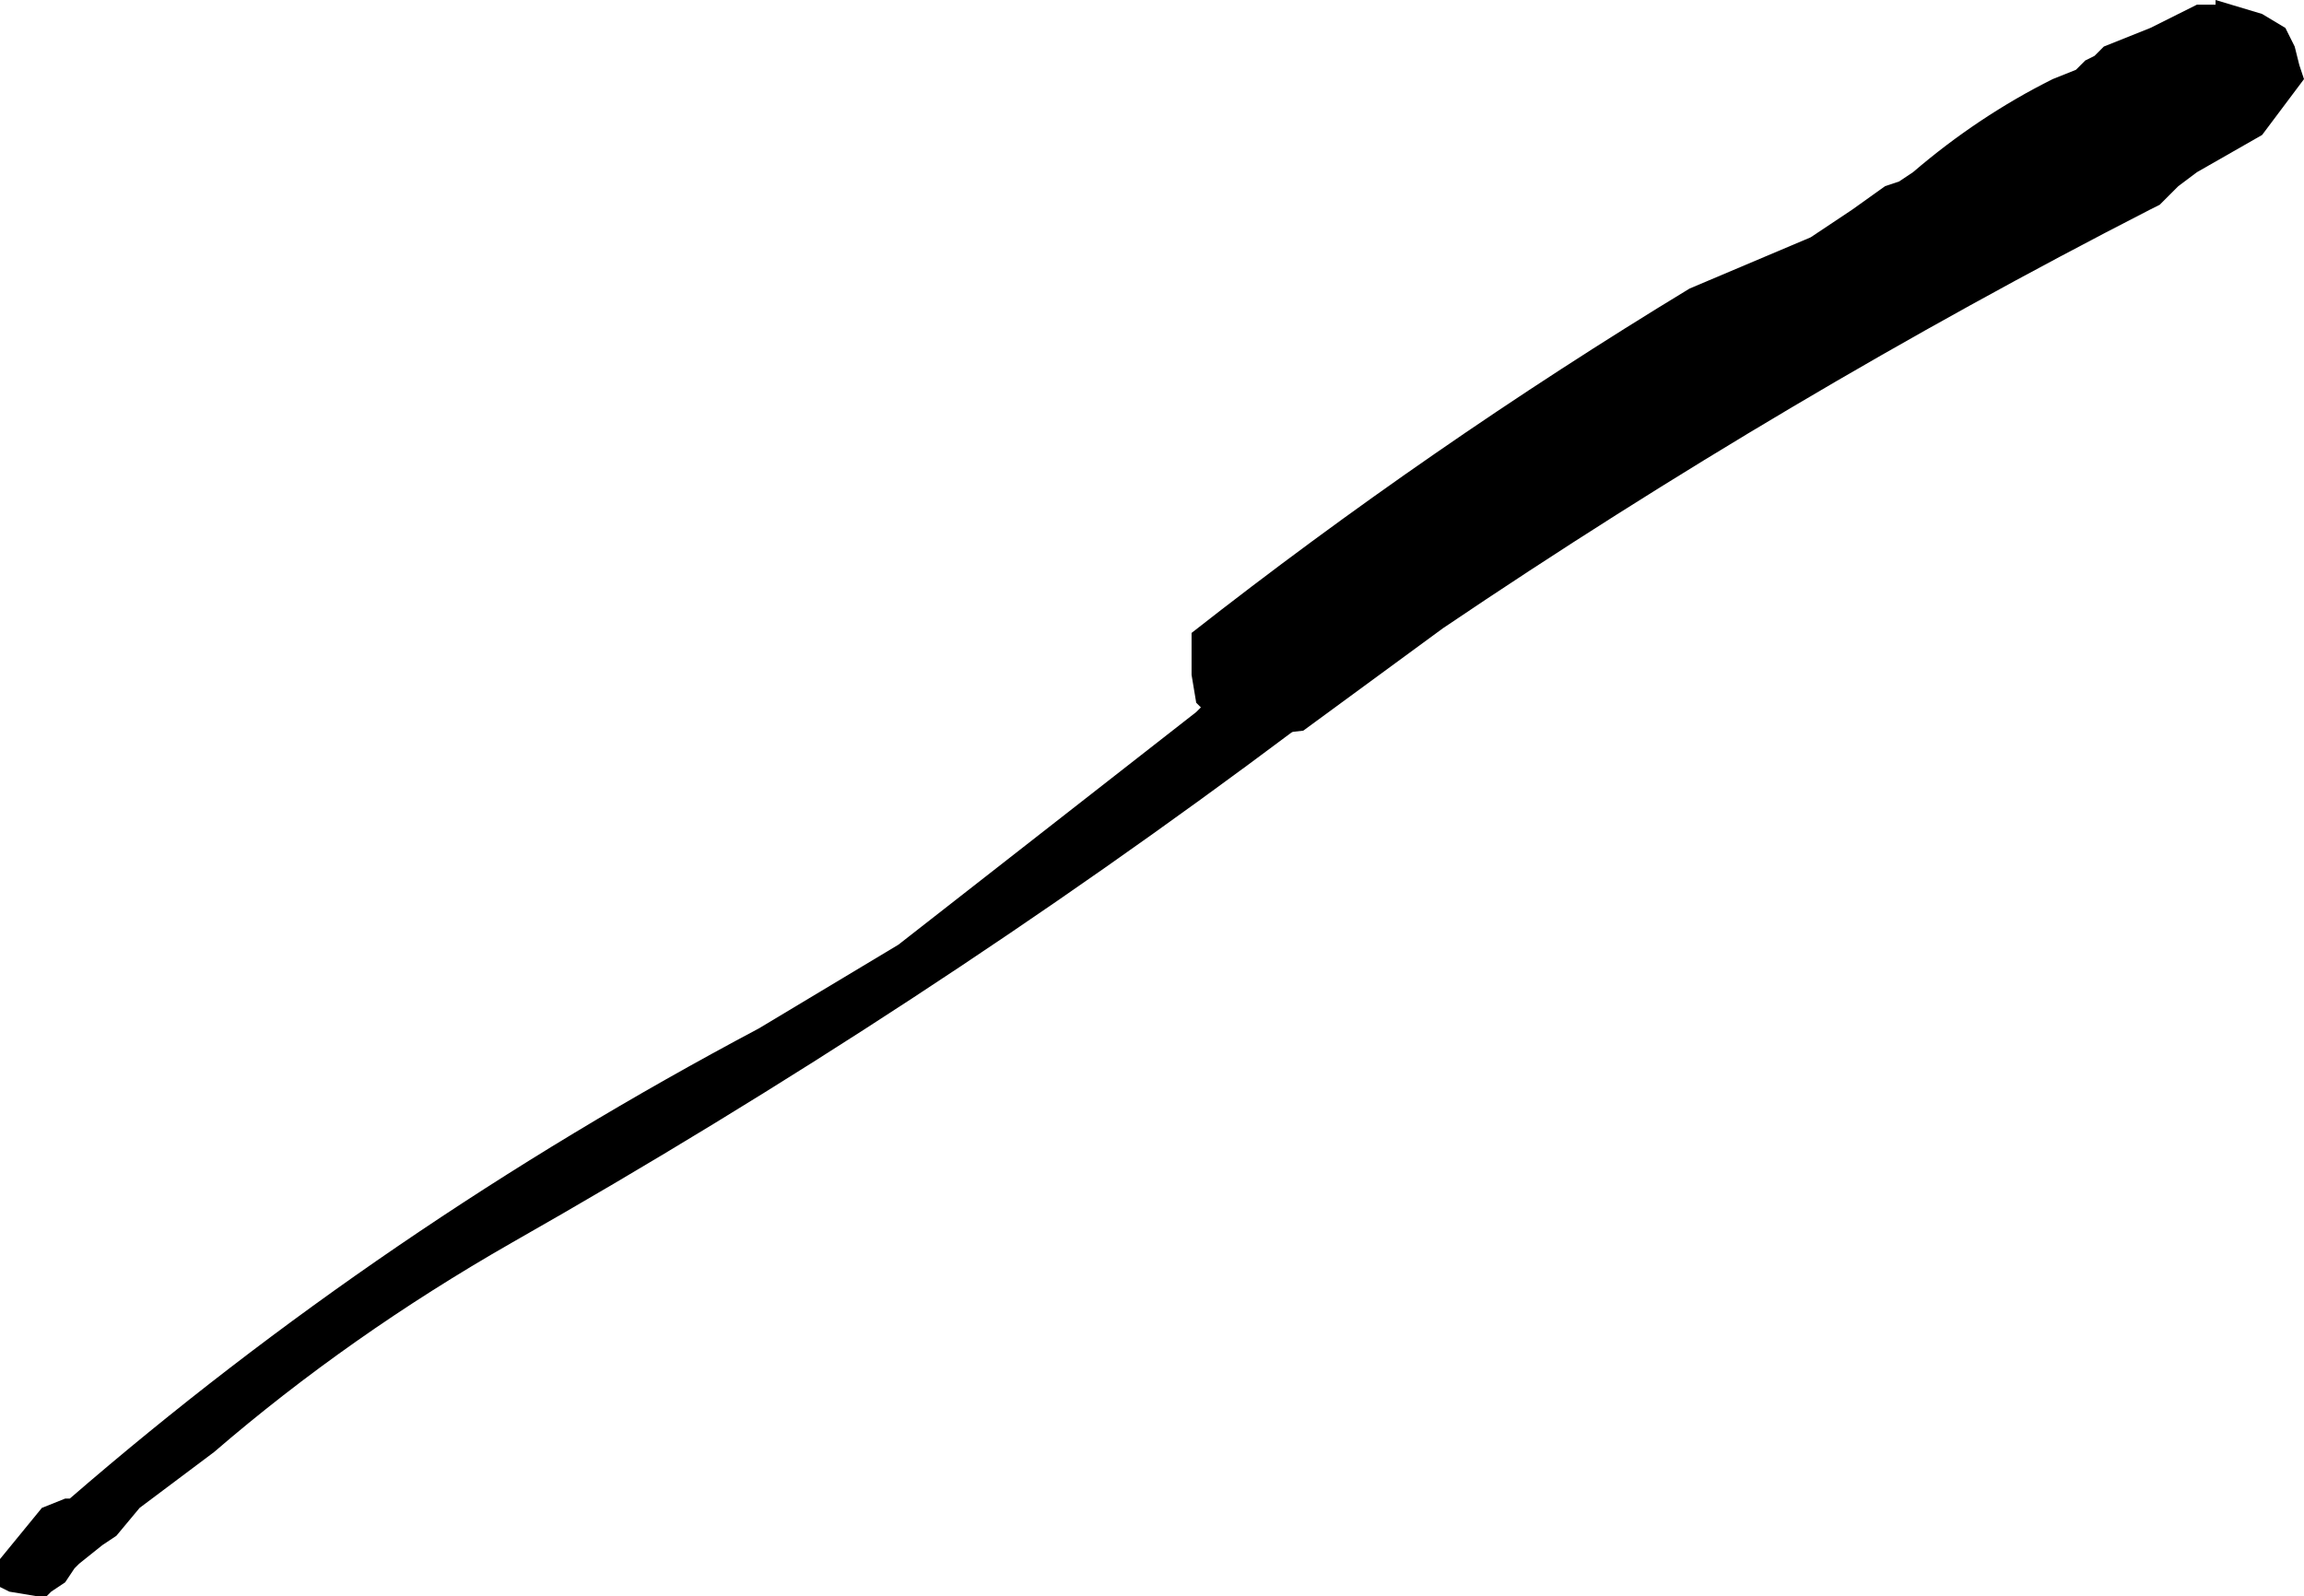
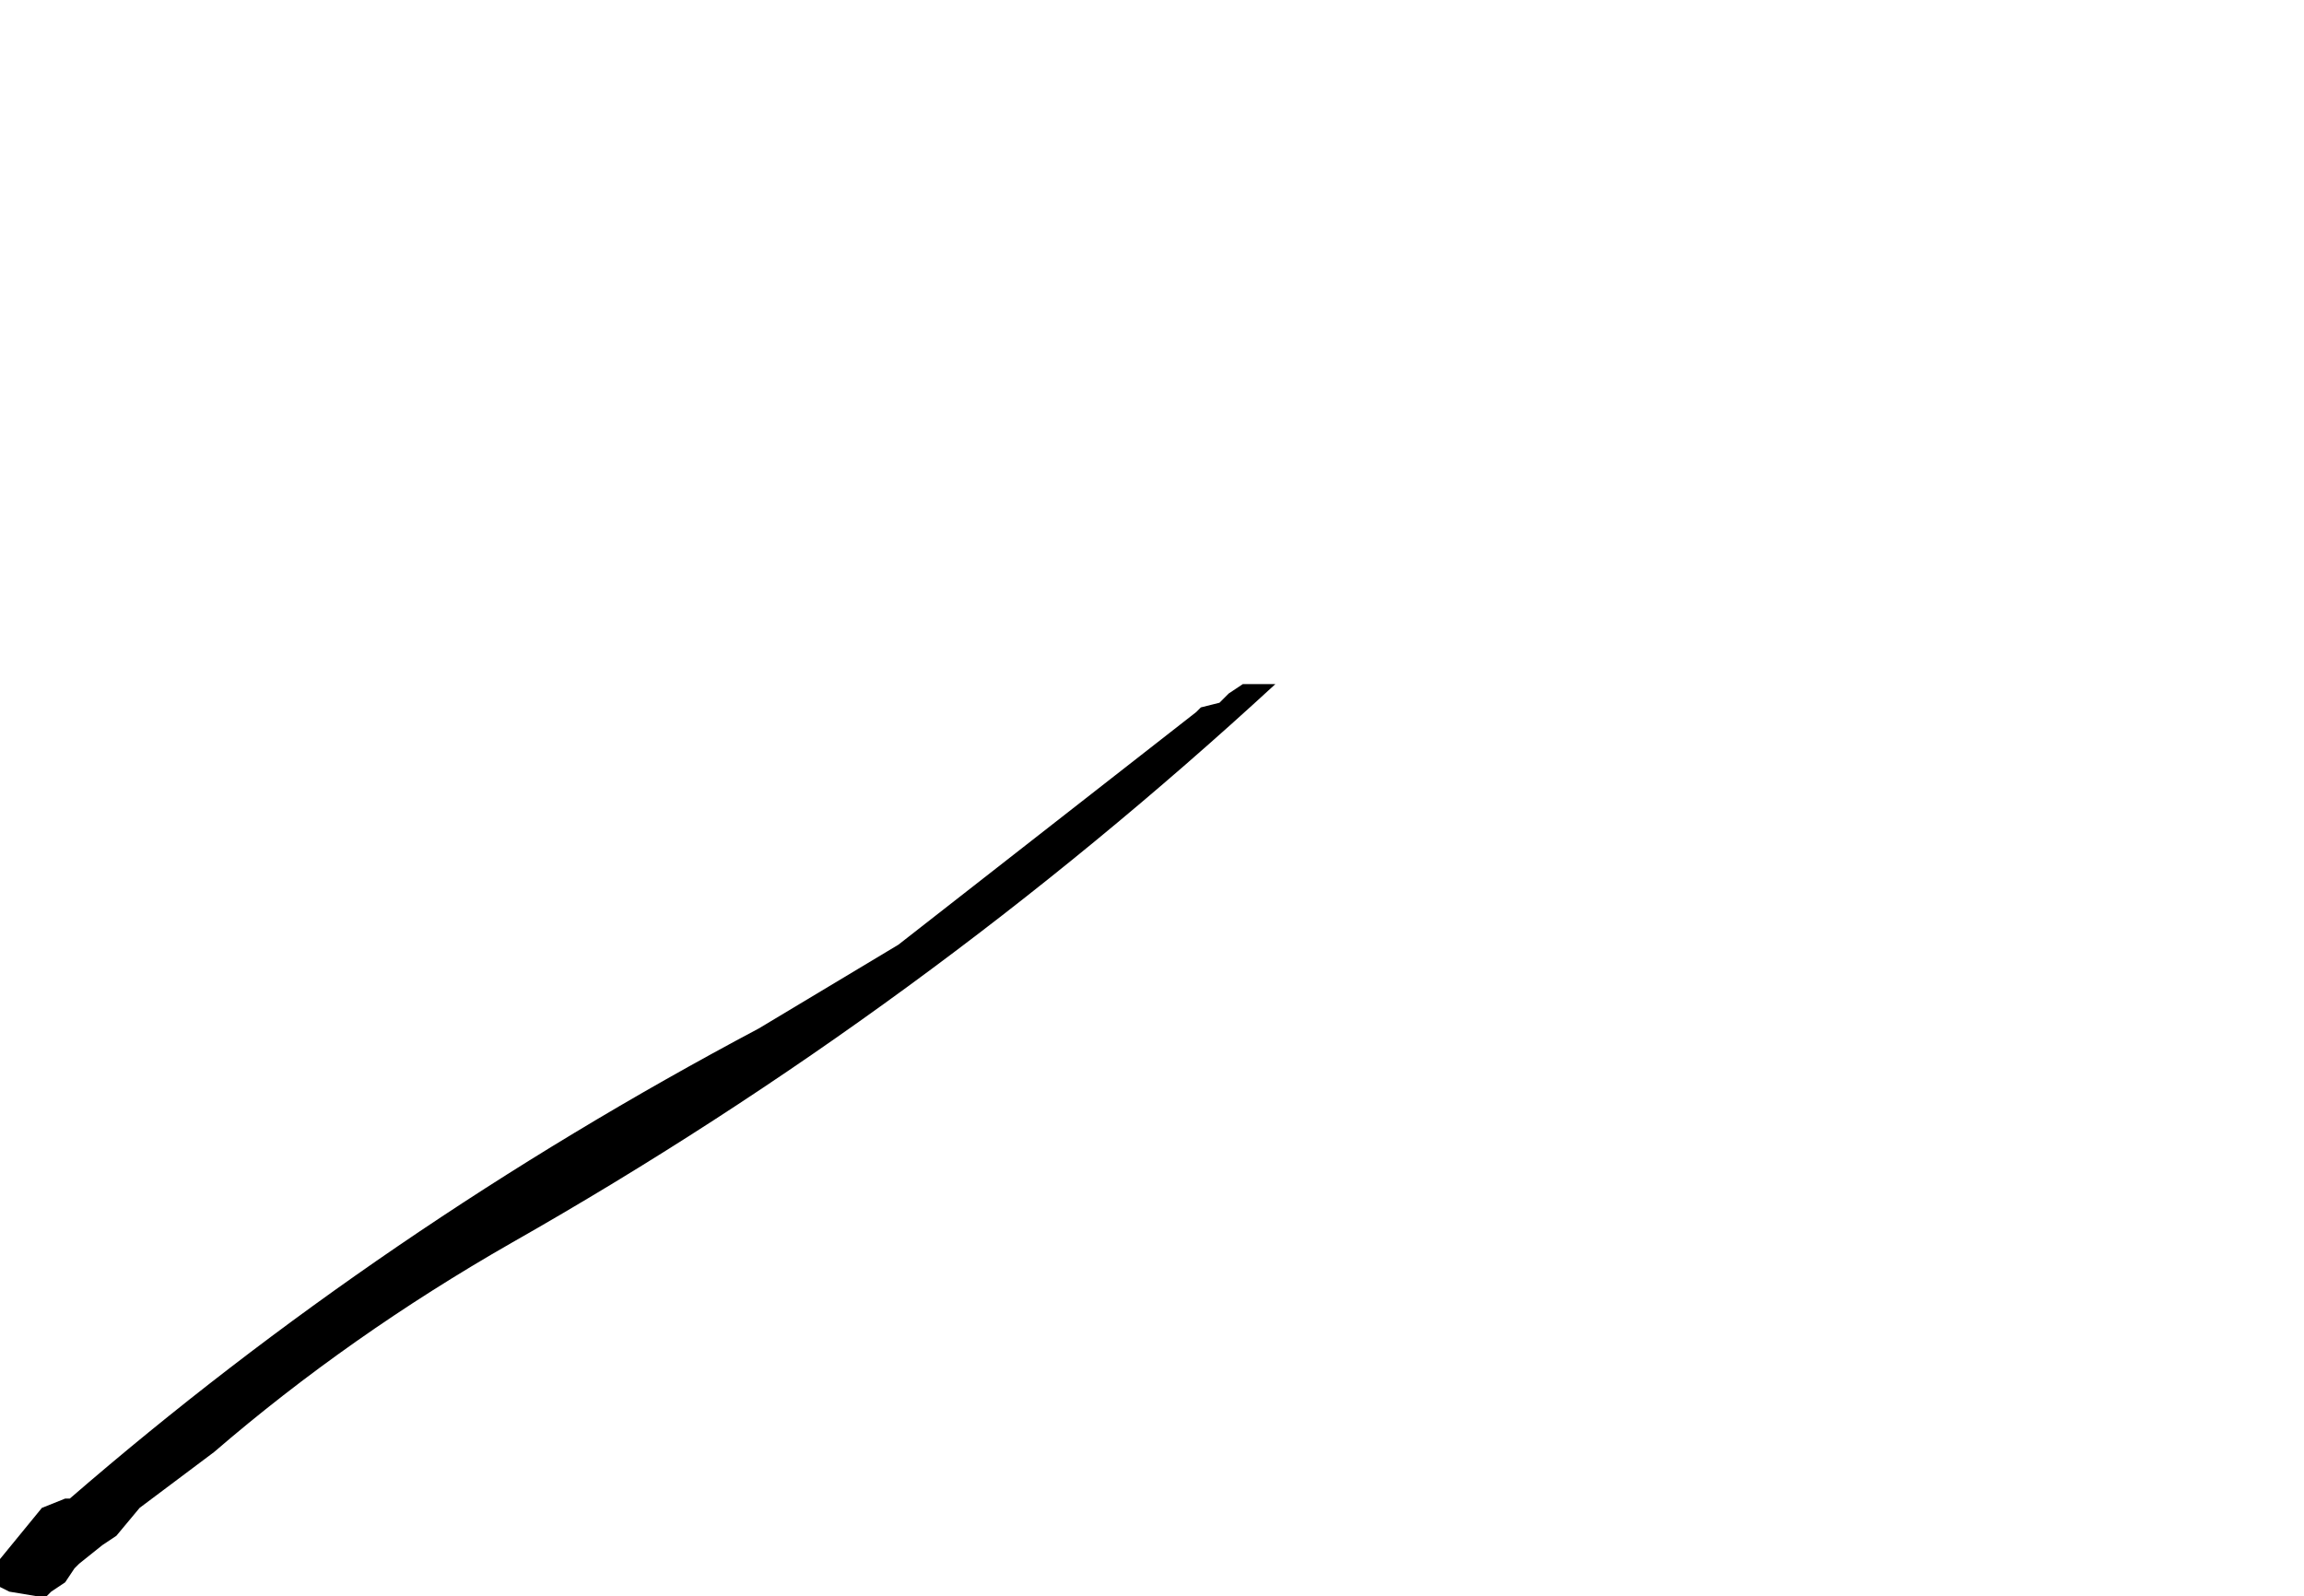
<svg xmlns="http://www.w3.org/2000/svg" height="17.15px" width="24.75px">
  <g transform="matrix(1.0, 0.0, 0.0, 1.0, 13.05, 3.65)">
-     <path d="M0.65 3.7 L0.9 3.85 0.95 3.95 0.95 4.0 0.85 4.2 Q-3.15 7.2 -7.55 9.7 -9.3 10.7 -10.75 11.95 L-11.55 12.55 -11.8 12.85 -11.95 12.95 -12.2 13.15 -12.25 13.2 -12.35 13.35 -12.5 13.45 -12.55 13.5 -12.65 13.5 -12.95 13.45 -13.05 13.4 -13.05 13.3 -13.05 13.2 -13.05 13.1 -12.6 12.55 -12.35 12.45 -12.3 12.45 Q-8.95 9.55 -4.9 7.4 L-3.4 6.5 -0.2 4.0 -0.15 3.95 0.05 3.9 0.15 3.8 0.3 3.7 0.4 3.7 0.65 3.7" fill="#000000" fill-rule="evenodd" stroke="none" />
-     <path d="M10.05 -3.35 L10.45 -3.55 10.55 -3.6 10.75 -3.6 10.75 -3.65 11.25 -3.5 11.5 -3.35 11.6 -3.15 11.65 -2.95 11.7 -2.8 11.25 -2.2 10.55 -1.8 10.35 -1.65 10.15 -1.45 10.05 -1.4 Q6.15 0.6 2.45 3.1 L0.95 4.2 0.5 4.25 0.1 4.2 0.0 4.1 -0.1 4.0 -0.2 3.9 -0.25 3.6 -0.25 3.25 -0.25 3.15 Q2.3 1.15 5.1 -0.55 L6.4 -1.1 6.85 -1.4 7.2 -1.65 7.35 -1.7 7.5 -1.8 Q8.2 -2.4 9.0 -2.8 L9.25 -2.9 9.35 -3.0 9.45 -3.05 9.55 -3.15 10.05 -3.35" fill="#000000" fill-rule="evenodd" stroke="none" />
+     <path d="M0.65 3.7 Q-3.15 7.2 -7.55 9.7 -9.3 10.7 -10.75 11.95 L-11.55 12.55 -11.8 12.85 -11.95 12.95 -12.2 13.15 -12.25 13.2 -12.35 13.35 -12.5 13.45 -12.55 13.5 -12.65 13.5 -12.95 13.45 -13.05 13.4 -13.05 13.3 -13.05 13.2 -13.05 13.1 -12.6 12.55 -12.35 12.45 -12.3 12.45 Q-8.95 9.55 -4.9 7.4 L-3.4 6.5 -0.2 4.0 -0.15 3.95 0.05 3.9 0.15 3.8 0.3 3.7 0.4 3.7 0.65 3.7" fill="#000000" fill-rule="evenodd" stroke="none" />
  </g>
</svg>